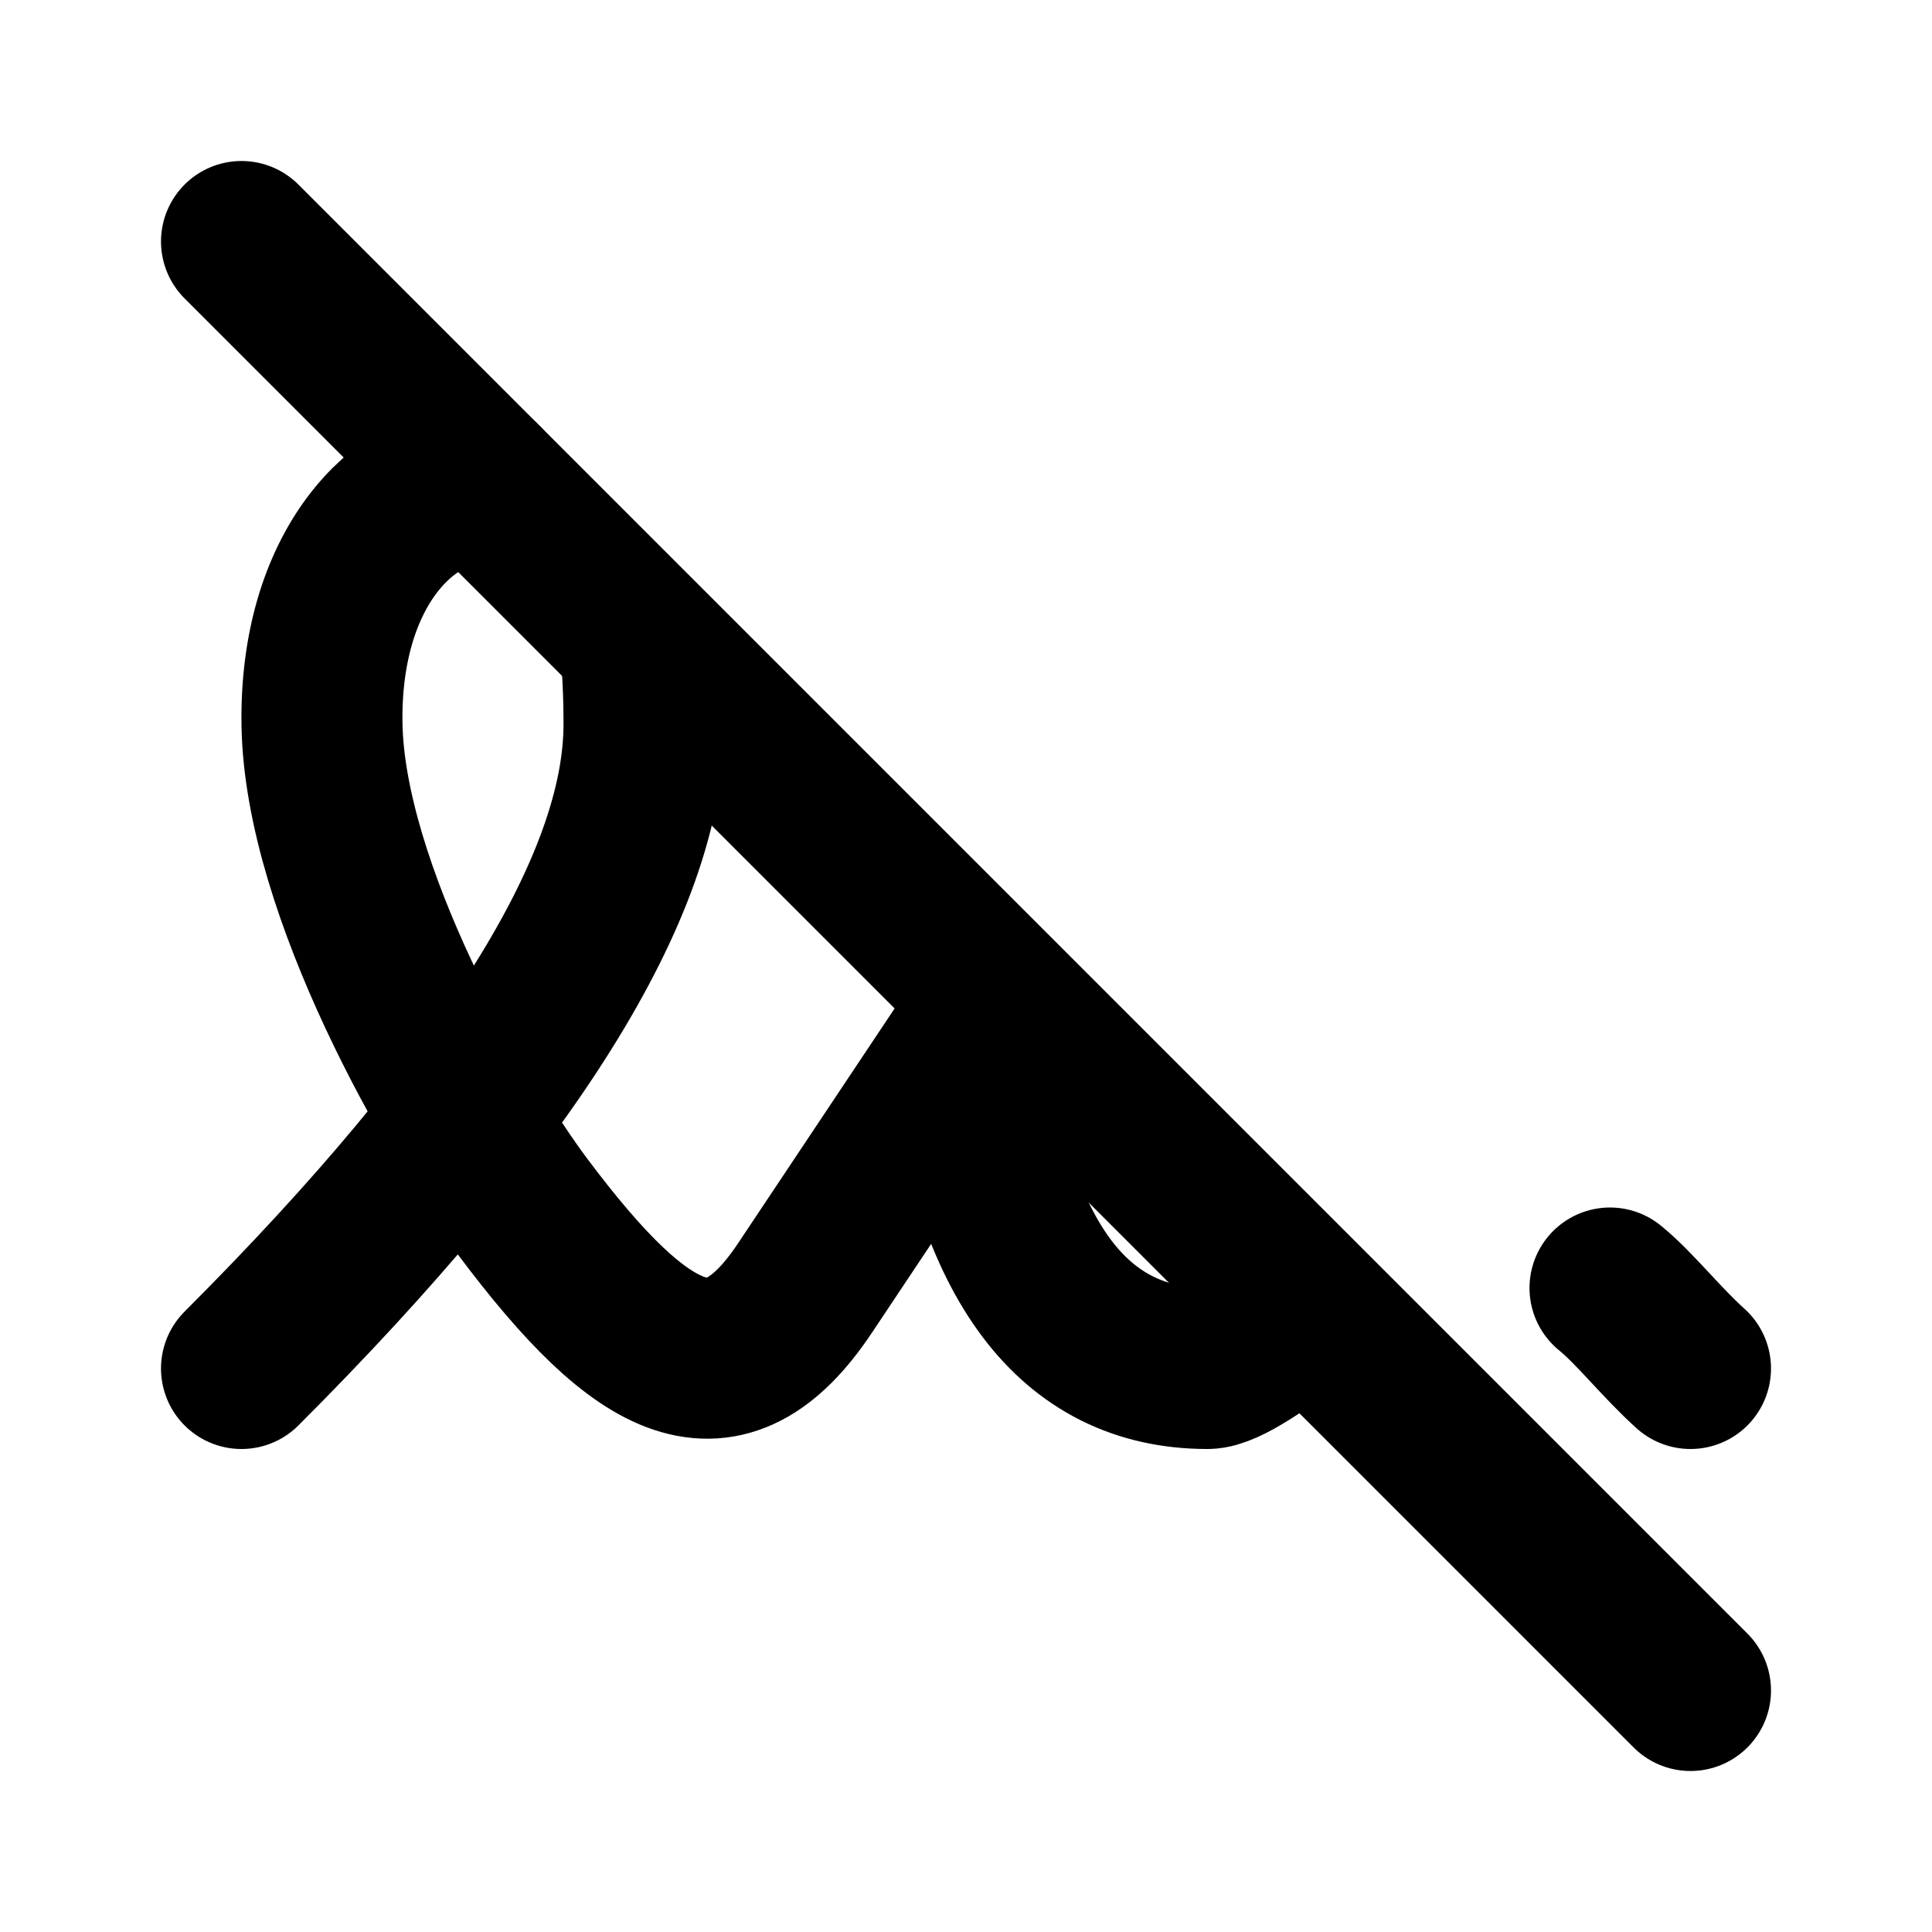
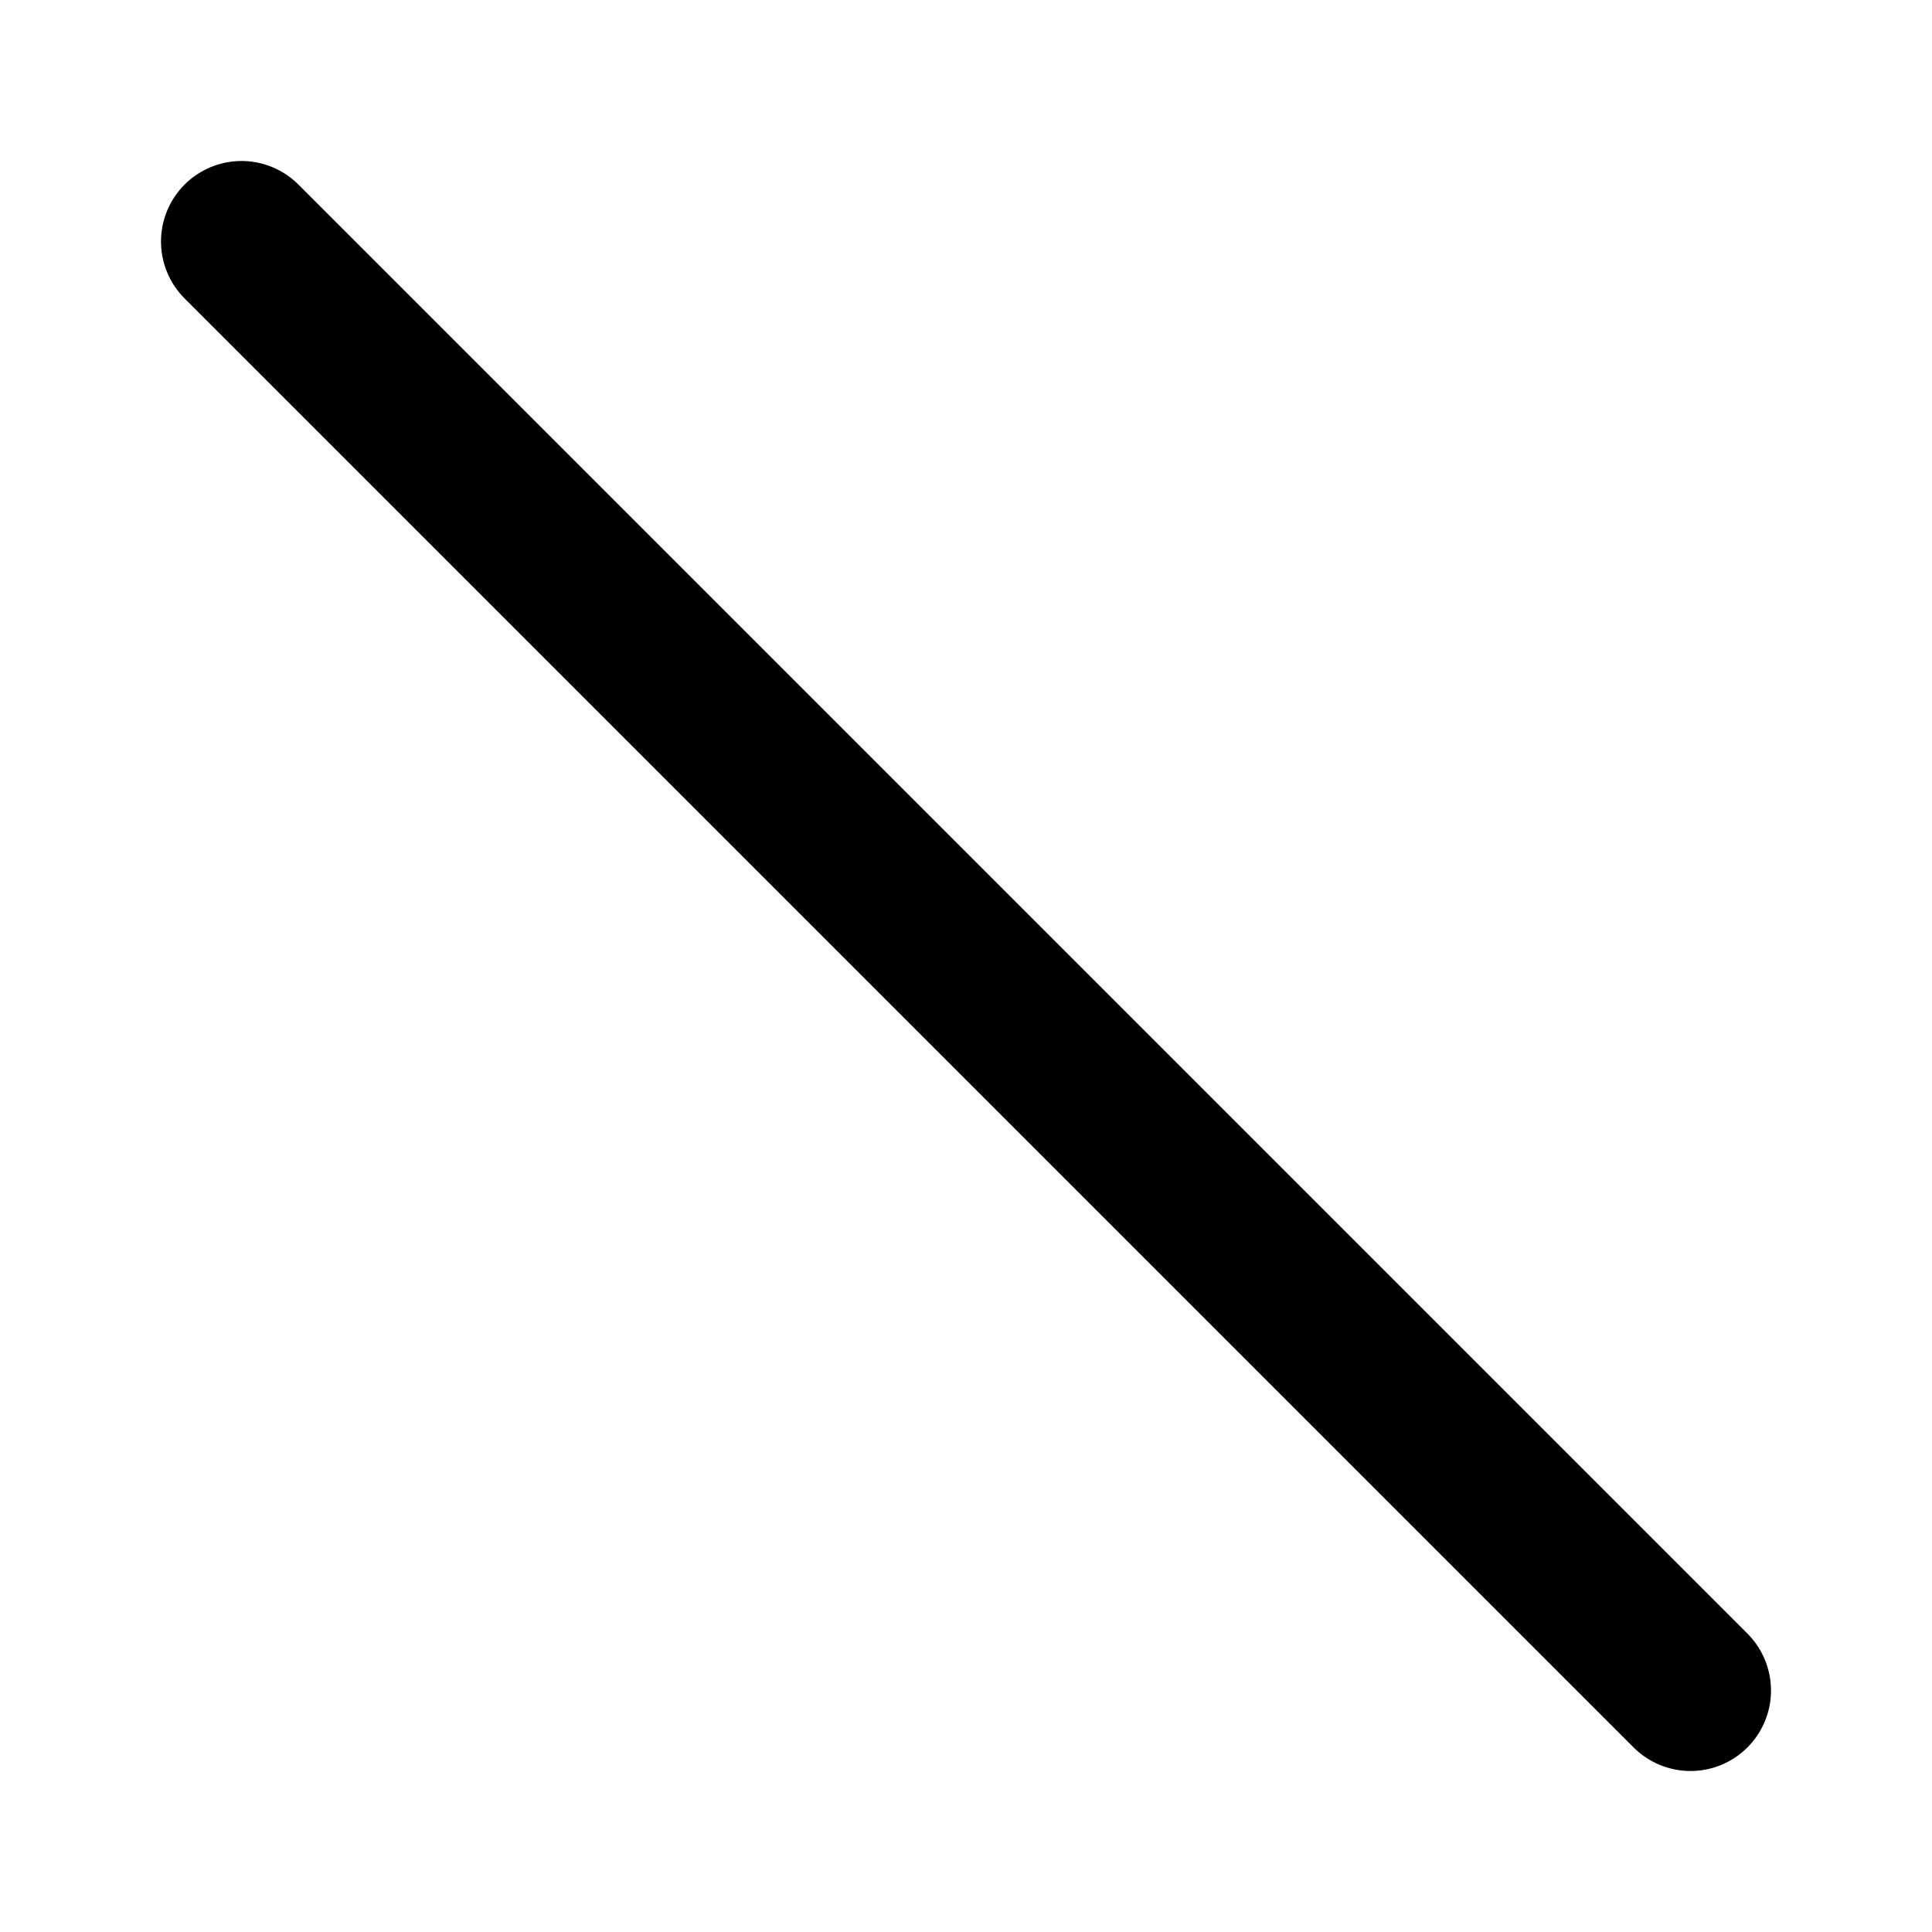
<svg xmlns="http://www.w3.org/2000/svg" width="24" height="24" viewBox="0 0 24 24" stroke-width="2" stroke="currentColor" fill="none" stroke-linecap="round" stroke-linejoin="round">
-   <path stroke="none" d="M0 0h24v24H0z" fill="none" />
-   <path d="M3 17c3.333 -3.333 5 -6 5 -8c0 -.394 -.017 -.735 -.05 -1.033m-1.95 -1.967c-1 0 -2.032 1.085 -2 3c.034 2.048 1.658 4.877 2.5 6c1.5 2 2.5 2.5 3.5 1l2 -3c.333 2.667 1.333 4 3 4c.219 0 .708 -.341 1.231 -.742m3.769 -.258c.303 .245 .64 .677 1 1" />
+   <path stroke="none" d="M0 0v24H0z" fill="none" />
  <path d="M3 3l18 18" />
</svg>